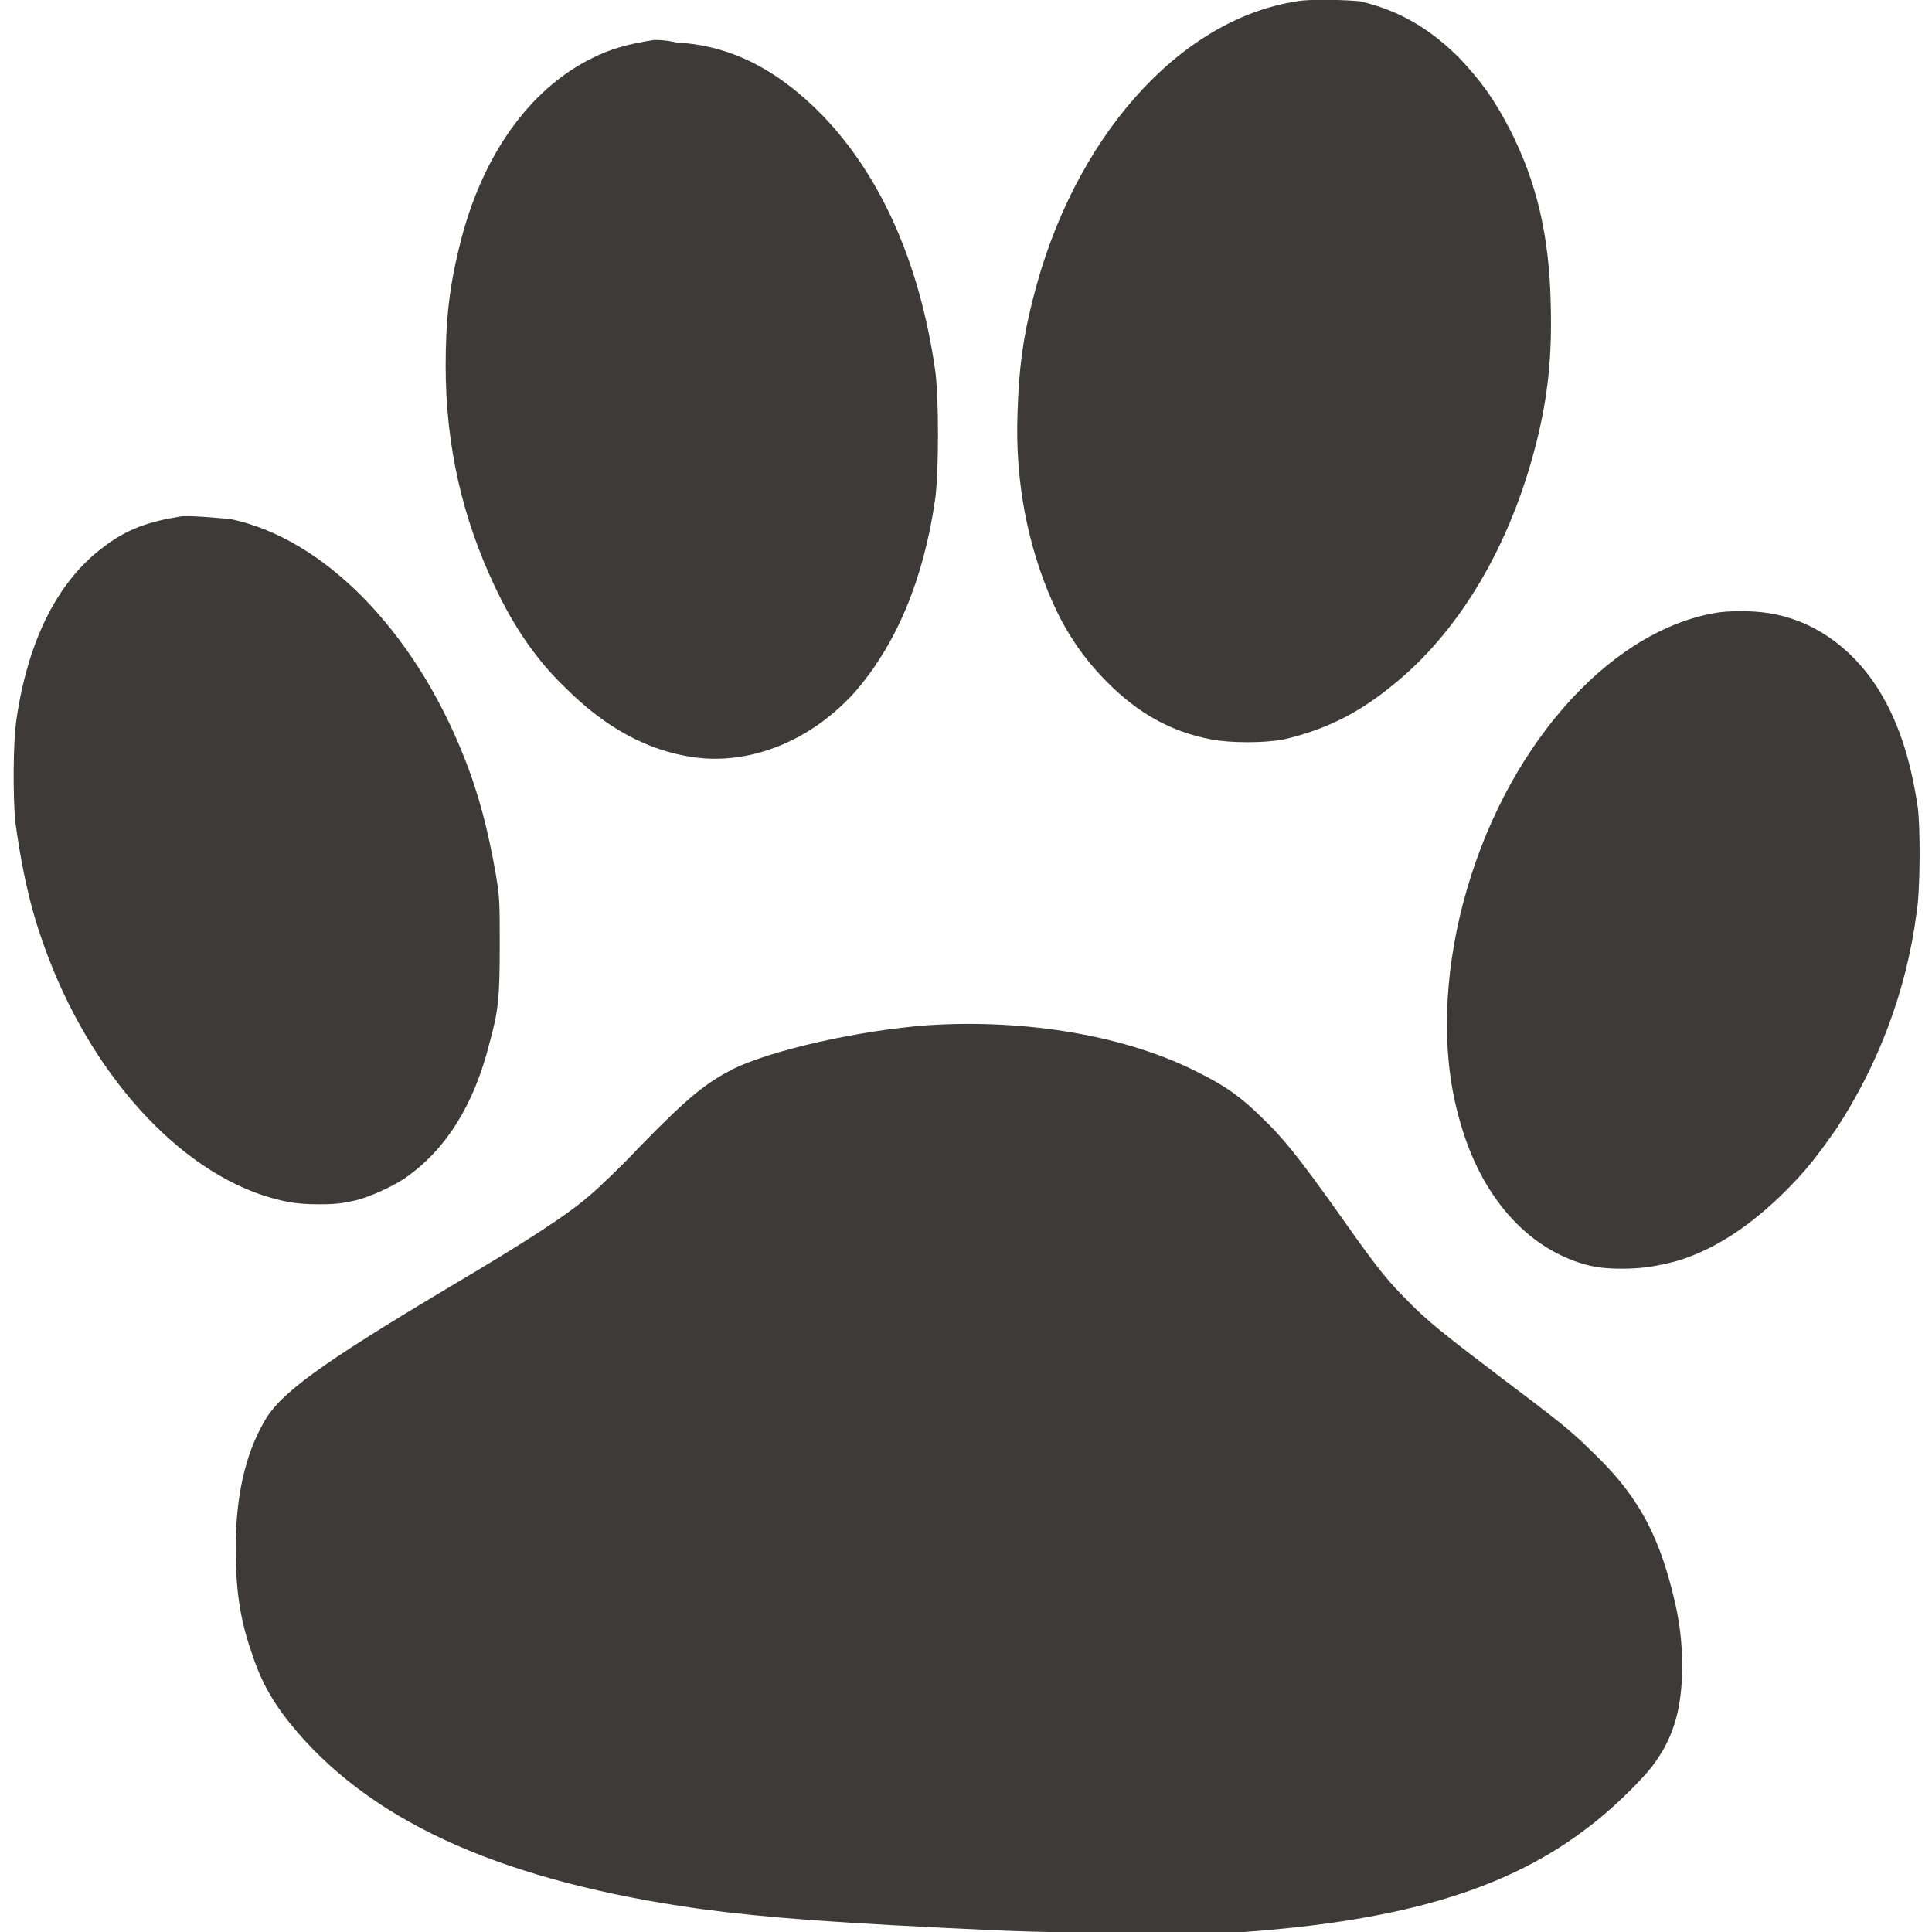
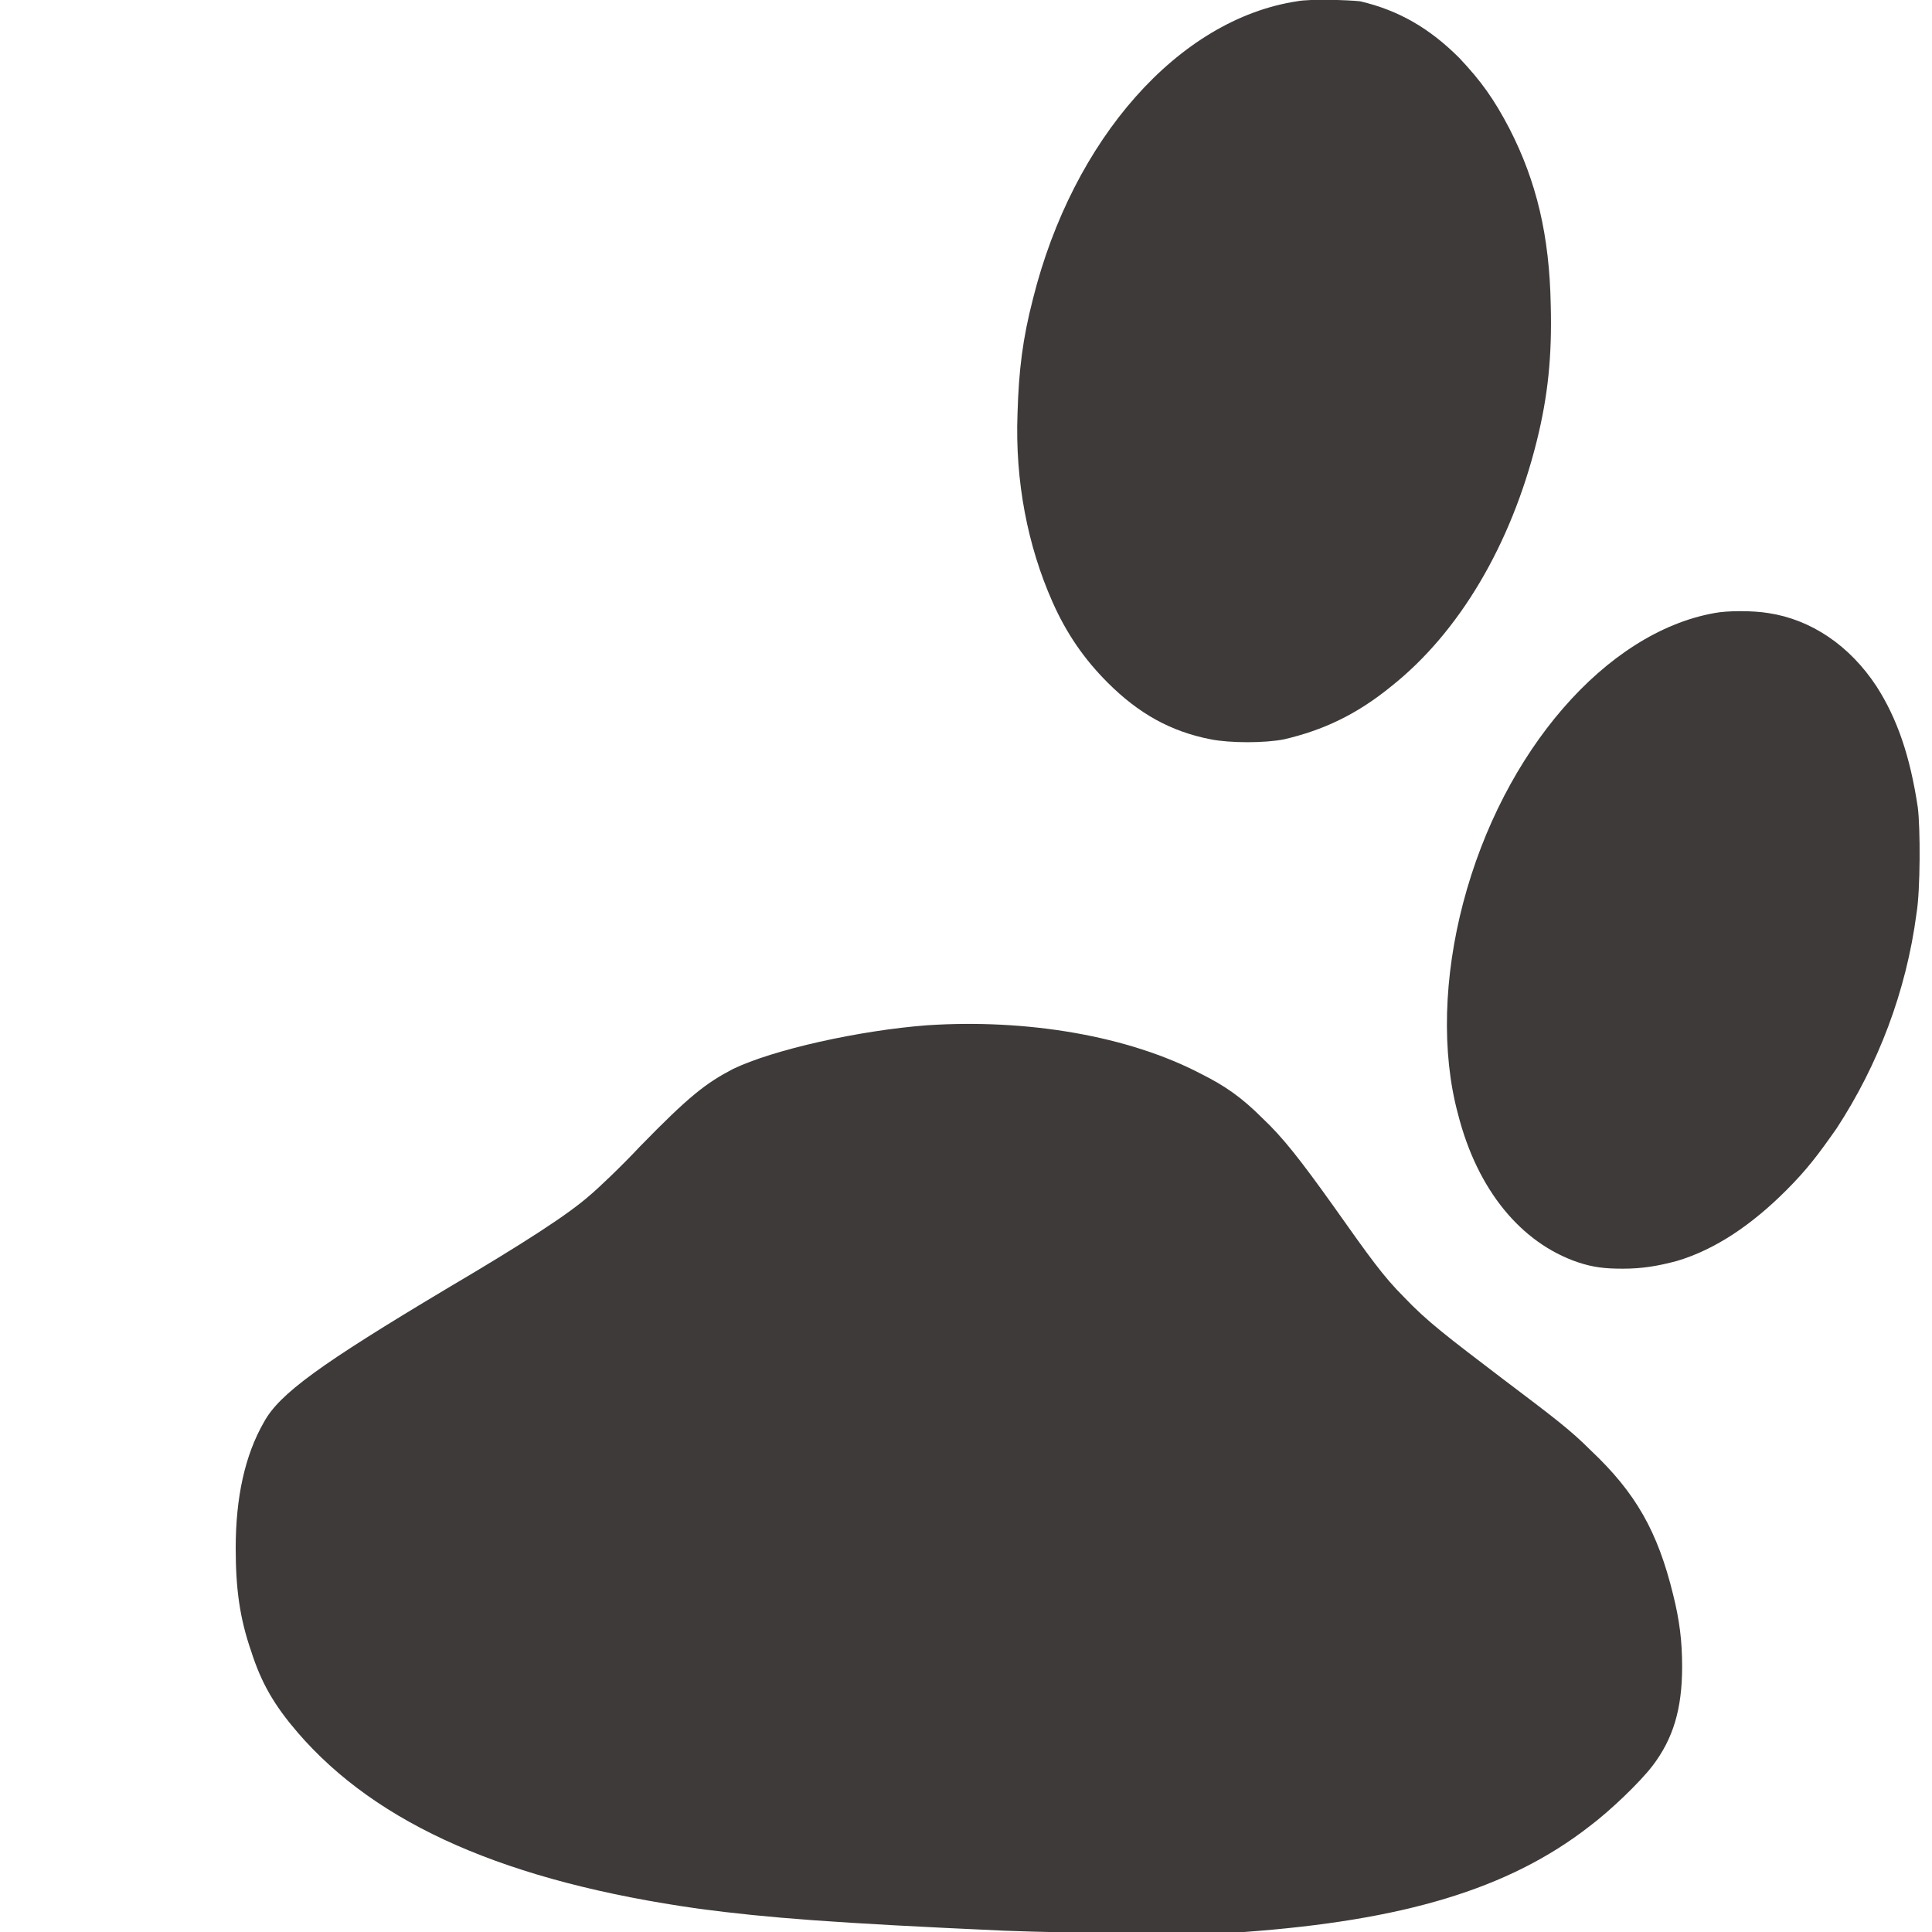
<svg xmlns="http://www.w3.org/2000/svg" version="1.1" id="レイヤー_1" x="0px" y="0px" width="15px" height="15px" viewBox="0 0 15 15" style="enable-background:new 0 0 15 15;" xml:space="preserve">
  <style type="text/css">
	.st0{fill:#3E3A39;}
</style>
  <g transform="translate(0,1280) scale(0.1,-0.1)">
    <path class="st0" d="M100.7,12799.9c-9.2-1.4-17.4-10.7-20.5-23.1c-0.8-3.1-1.1-5.5-1.2-8.9c-0.2-5.3,0.8-10.3,2.7-14.6   c1.1-2.5,2.5-4.5,4.3-6.3c2.4-2.4,4.9-3.8,8-4.4c1.5-0.3,4.2-0.3,5.7,0c3,0.7,5.6,1.9,8.3,4.1c5.3,4.2,9.3,11,11.3,19   c0.9,3.6,1.2,6.7,1.1,10.6c-0.1,5.4-1.1,9.6-3.2,13.7c-1.2,2.3-2.2,3.7-3.9,5.5c-2.3,2.3-4.7,3.7-7.7,4.4   C104.7,12800,101.7,12800.1,100.7,12799.9z" />
-     <path class="st0" d="M50.8,12796.9c-2-0.3-3.4-0.7-4.8-1.4c-4.9-2.4-8.6-7.6-10.3-14.5c-0.8-3.2-1.1-5.8-1.1-9.4   c0-6.2,1.3-11.8,3.8-17.1c1.5-3.2,3.3-5.8,5.5-7.9c3.1-3.1,6.4-4.9,10-5.4c4.4-0.6,9.1,1.3,12.5,5.1c3.2,3.7,5.3,8.7,6.2,14.9   c0.3,2.1,0.3,8.1,0,10.1c-1.2,8.3-4.2,15-8.7,19.7c-3.6,3.7-7.3,5.5-11.4,5.7C51.7,12796.9,51,12796.9,50.8,12796.9z" />
-     <path class="st0" d="M14,12759.9c-2.5-0.4-4.2-1-6-2.4c-3.5-2.6-5.8-7.2-6.7-13.2c-0.3-1.8-0.3-6.3-0.1-8.2c0.4-2.9,1-6,1.9-8.6   c3.3-10,10.1-17.9,17.3-20.3c1.6-0.5,2.5-0.7,4.4-0.7c1.4,0,1.9,0.1,2.8,0.3c1.2,0.3,2.9,1.1,3.8,1.7c3.2,2.2,5.4,5.7,6.6,10.5   c0.7,2.5,0.8,3.6,0.8,7.6c0,3.3,0,3.7-0.3,5.5c-0.6,3.4-1.3,6.2-2.5,9.2c-3.9,9.8-10.9,16.9-18.1,18.4   C16.8,12759.8,14.6,12760,14,12759.9z" />
    <path class="st0" d="M133.1,12752.4c-8.4-1.5-16.4-10.7-19.5-22.5c-1.5-5.7-1.7-11.6-0.4-16.4c1.5-5.9,4.9-10,9.3-11.5   c1.2-0.4,2.1-0.5,3.5-0.5c1.5,0,2.7,0.2,4.2,0.6c3,0.9,5.8,2.8,8.5,5.5c1.6,1.6,2.5,2.8,3.9,4.8c3.2,4.9,5.4,10.6,6.2,16.7   c0.3,1.8,0.3,6.6,0.1,8.2c-0.6,4-1.6,6.9-3.2,9.4c-2.1,3.2-5.1,5.2-8.4,5.7C136.1,12752.6,134.1,12752.6,133.1,12752.4z" />
    <path class="st0" d="M72,12720.4c-5.3-0.4-12-1.9-15.1-3.4c-2.1-1.1-3.4-2.1-7.2-6c-1.5-1.6-3.3-3.3-3.9-3.8   c-1.7-1.5-5.1-3.7-11.2-7.3c-9.7-5.8-12.9-8.1-14.1-10.3c-1.5-2.6-2.2-5.9-2.2-9.8c0-3.1,0.3-5.4,1.2-8c0.8-2.5,1.8-4.2,3.6-6.3   c6.2-7.2,16.3-11.6,31.2-13.7c5.3-0.7,10.4-1.1,23.7-1.7c5.1-0.2,15.6-0.3,18.6-0.1c12.3,0.9,20.5,3.3,26.8,8.2   c1.6,1.2,3.9,3.4,4.9,4.7c1.6,2.1,2.3,4.4,2.3,7.7c0,2-0.2,3.6-0.7,5.6c-1.2,4.9-2.9,7.9-6.4,11.2c-1.6,1.6-2.8,2.5-6.9,5.6   c-4.2,3.2-5.8,4.4-7.6,6.3c-1.6,1.6-2.6,3-5.5,7.1c-2.5,3.5-3.9,5.3-5.5,6.8c-1.6,1.6-2.9,2.5-4.7,3.4   C87.6,12719.6,79.7,12720.9,72,12720.4z" />
  </g>
</svg>